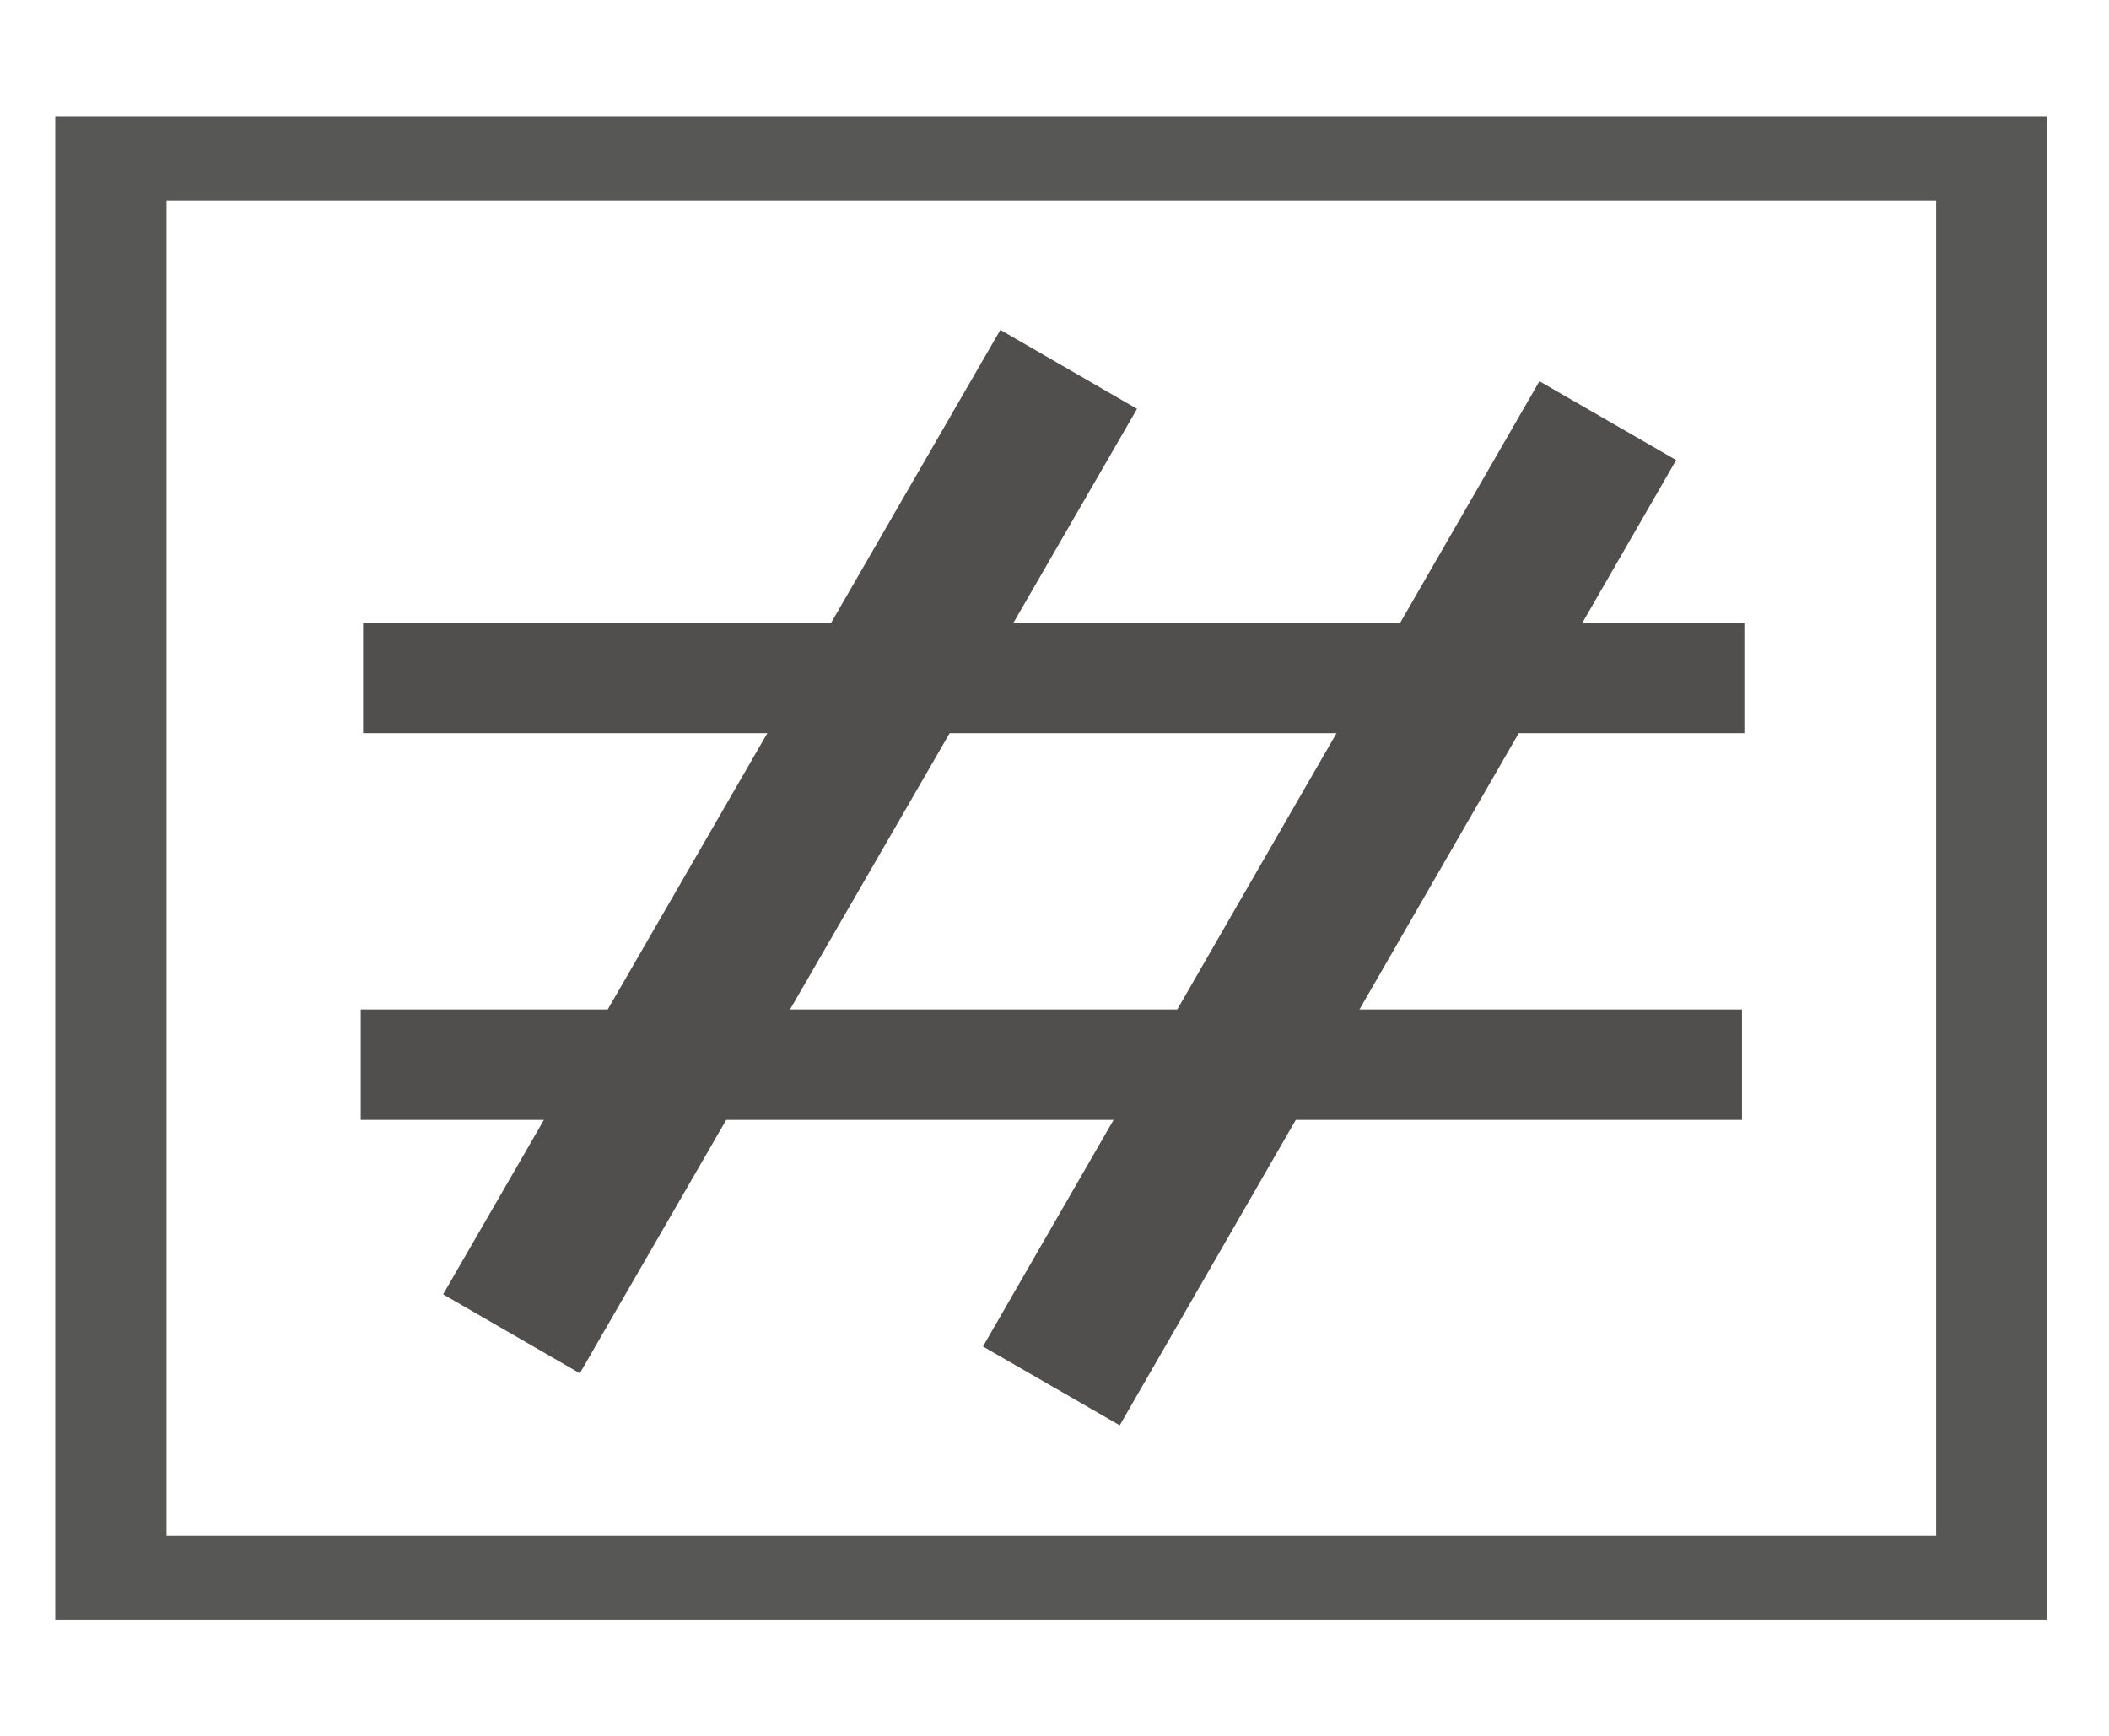
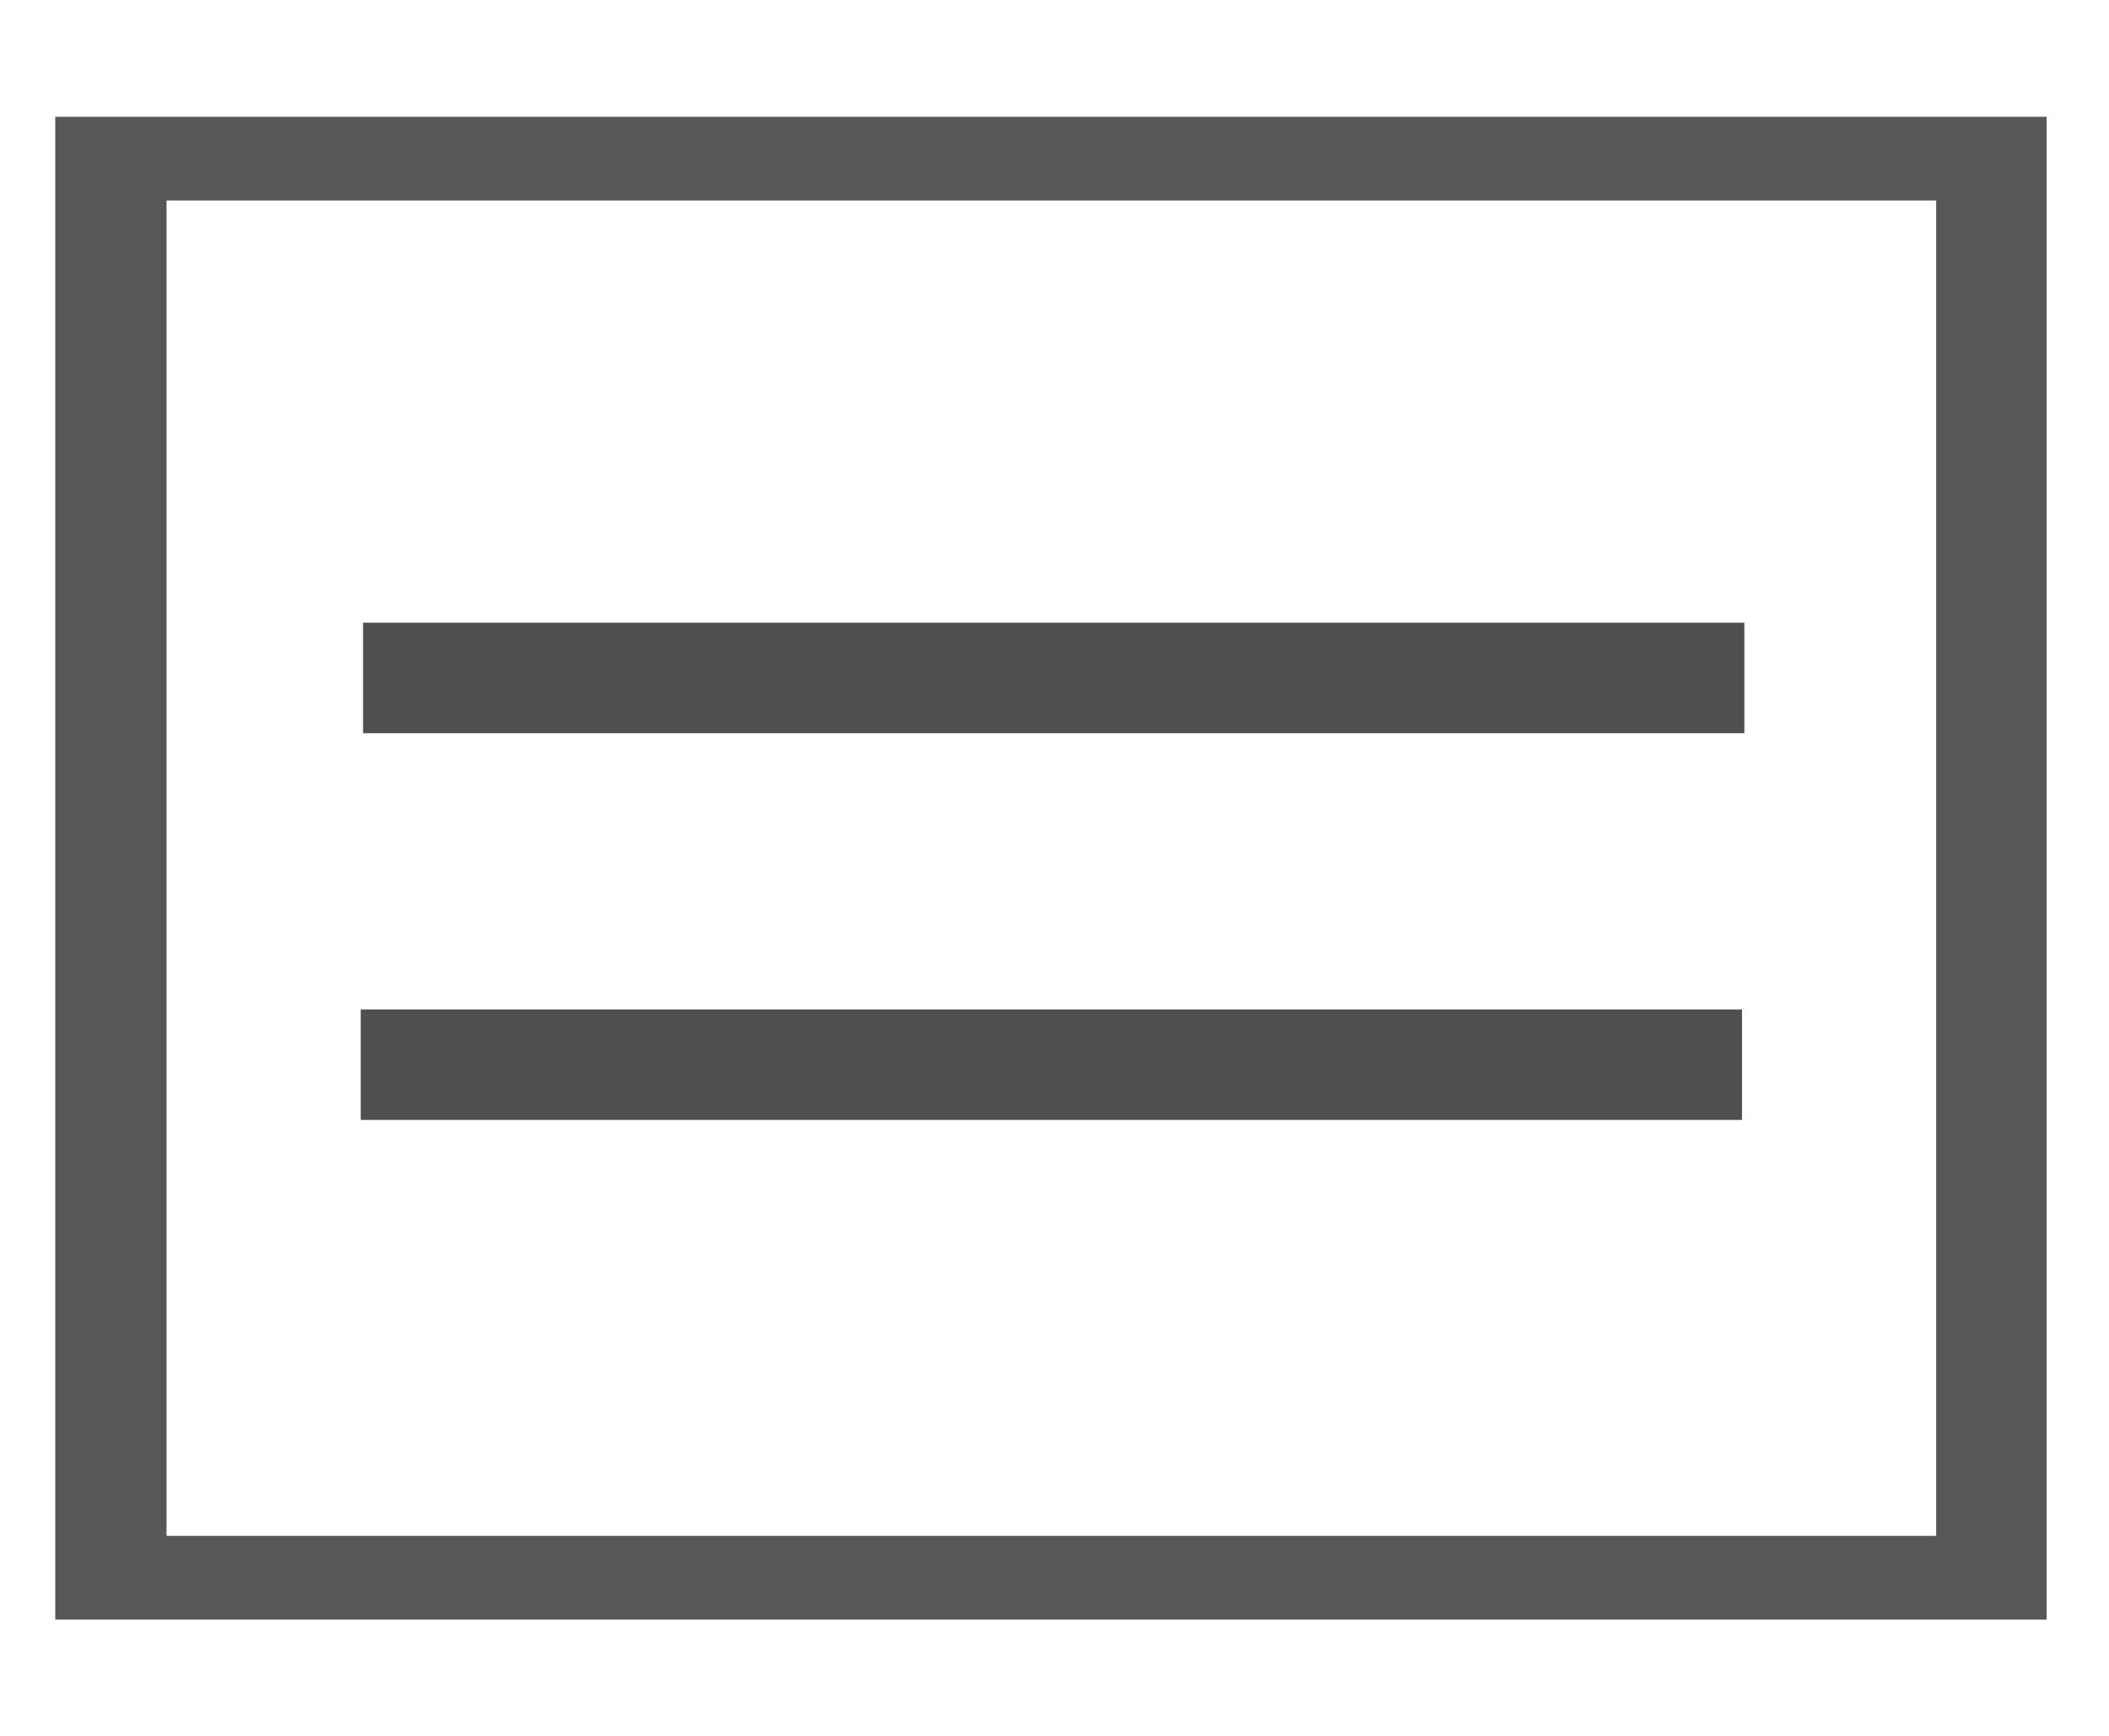
<svg xmlns="http://www.w3.org/2000/svg" version="1.1" id="Livello_1" x="0px" y="0px" viewBox="0 0 267.2 220" style="enable-background:new 0 0 267.2 220;" xml:space="preserve">
  <style type="text/css">
	.st0{fill:#575756;}
	.st1{fill:none;stroke:#504F4E;stroke-width:14;stroke-miterlimit:10;}
	.st2{fill:none;stroke:#504F4E;stroke-width:20;stroke-miterlimit:10;}
</style>
-   <path class="st0" d="M21.1,157.6V25.4h224.2v169.2H21.1V157.6z M7,14.8v190.4h252.3V14.8H7z" />
+   <path class="st0" d="M21.1,157.6V25.4h224.2v169.2H21.1V157.6z M7,14.8v190.4h252.3V14.8z" />
  <line class="st1" x1="46" y1="85.9" x2="221" y2="85.9" />
  <line class="st1" x1="45.7" y1="134.9" x2="220.7" y2="134.9" />
-   <line class="st2" x1="64.8" y1="169" x2="135.4" y2="46.8" />
-   <line class="st2" x1="133.2" y1="175.6" x2="203.7" y2="53.3" />
</svg>